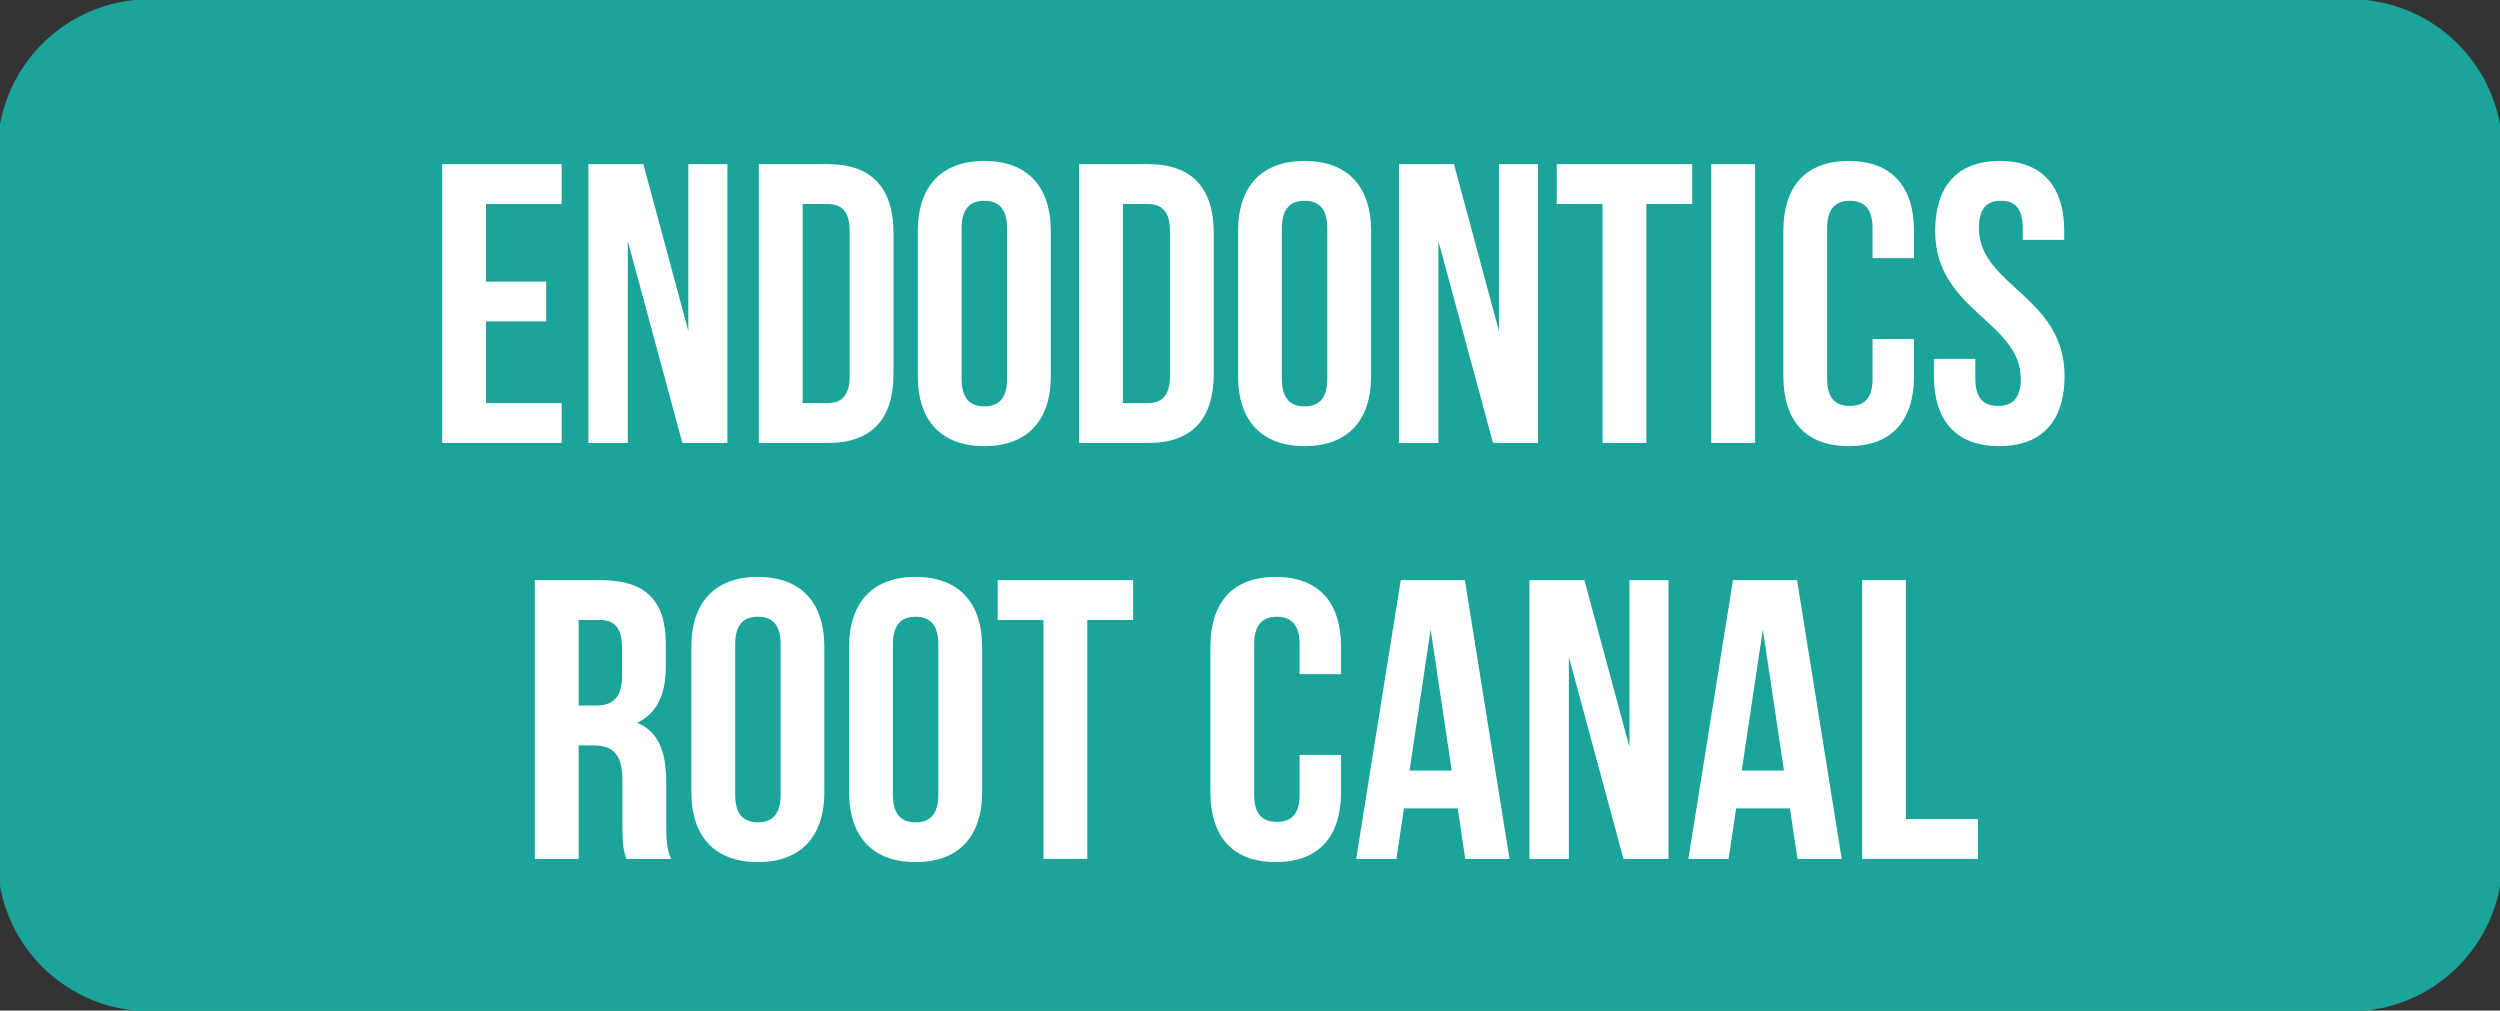
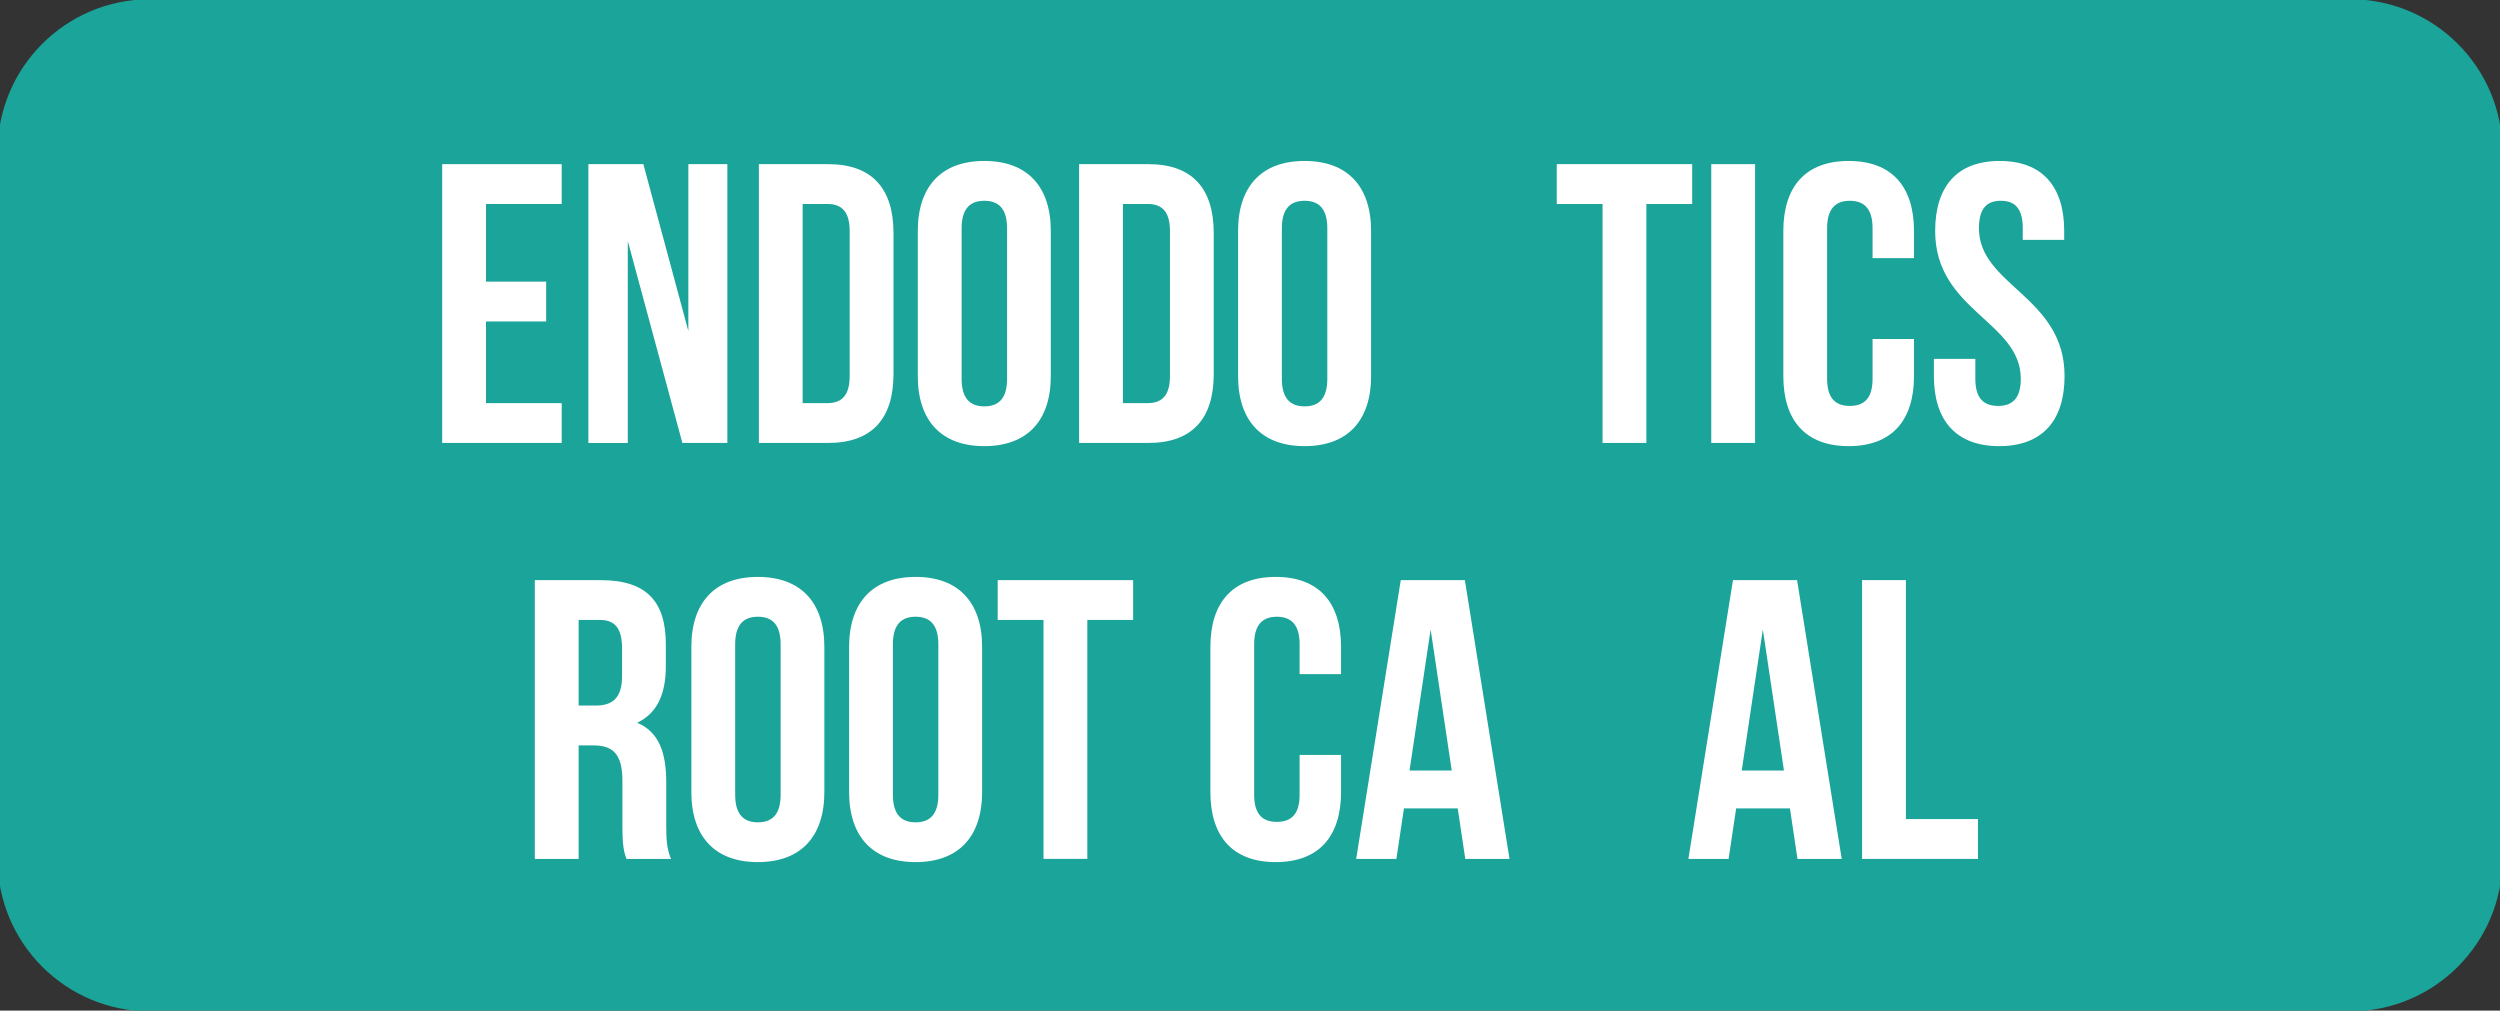
<svg xmlns="http://www.w3.org/2000/svg" id="Layer_1" x="0px" y="0px" viewBox="0 0 492.84 199.23" style="enable-background:new 0 0 492.84 199.23;" xml:space="preserve">
  <rect x="0" y="0" width="492.84" height="199.23" fill="#333333" stroke="none" />
  <style type="text/css">	.st0{fill:#1BA499;}	.st1{enable-background:new    ;}	.st2{fill:#FFFFFF;}</style>
  <path class="st0" d="M463.29-0.15H29.55c-16.58,0-30.02,13.44-30.02,30.02v139.48c0,16.58,13.44,30.02,30.02,30.02h433.75 c16.58,0,30.02-13.44,30.02-30.02V29.87C493.32,13.29,479.86-0.15,463.29-0.15z" />
  <g class="st1">
    <path class="st2" d="M95.81,55.52h11.86v7.85H95.81v16.1h14.92v7.85H87.17V32.36h23.56v7.85H95.81V55.52z" />
    <path class="st2" d="M123.76,47.52v39.81h-7.77V32.36h10.84l8.87,32.9v-32.9h7.69v54.96h-8.87L123.76,47.52z" />
    <path class="st2" d="M149.6,32.36h13.66c8.64,0,12.88,4.79,12.88,13.58v27.8c0,8.79-4.24,13.58-12.88,13.58H149.6V32.36z   M158.23,40.21v39.26h4.87c2.75,0,4.4-1.41,4.4-5.34V45.55c0-3.93-1.65-5.34-4.4-5.34H158.23z" />
    <path class="st2" d="M180.93,45.55c0-8.79,4.63-13.82,13.11-13.82s13.11,5.03,13.11,13.82v28.58c0,8.79-4.63,13.82-13.11,13.82  s-13.11-5.03-13.11-13.82V45.55z M189.57,74.69c0,3.93,1.73,5.42,4.48,5.42c2.75,0,4.48-1.49,4.48-5.42V45  c0-3.93-1.73-5.42-4.48-5.42c-2.75,0-4.48,1.49-4.48,5.42V74.69z" />
    <path class="st2" d="M212.73,32.36h13.66c8.64,0,12.88,4.79,12.88,13.58v27.8c0,8.79-4.24,13.58-12.88,13.58h-13.66V32.36z   M221.37,40.21v39.26h4.87c2.75,0,4.4-1.41,4.4-5.34V45.55c0-3.93-1.65-5.34-4.4-5.34H221.37z" />
    <path class="st2" d="M244.07,45.55c0-8.79,4.63-13.82,13.11-13.82c8.48,0,13.11,5.03,13.11,13.82v28.58  c0,8.79-4.63,13.82-13.11,13.82c-8.48,0-13.11-5.03-13.11-13.82V45.55z M252.7,74.69c0,3.93,1.73,5.42,4.48,5.42  c2.75,0,4.48-1.49,4.48-5.42V45c0-3.93-1.73-5.42-4.48-5.42c-2.75,0-4.48,1.49-4.48,5.42V74.69z" />
-     <path class="st2" d="M283.56,47.52v39.81h-7.77V32.36h10.84l8.87,32.9v-32.9h7.7v54.96h-8.87L283.56,47.52z" />
    <path class="st2" d="M306.89,32.36h26.7v7.85h-9.03v47.11h-8.64V40.21h-9.03V32.36z" />
    <path class="st2" d="M337.35,32.36h8.64v54.96h-8.64V32.36z" />
    <path class="st2" d="M377.32,66.83v7.3c0,8.79-4.4,13.82-12.88,13.82s-12.88-5.03-12.88-13.82V45.55c0-8.79,4.4-13.82,12.88-13.82  s12.88,5.03,12.88,13.82v5.34h-8.17V45c0-3.93-1.73-5.42-4.48-5.42c-2.75,0-4.48,1.49-4.48,5.42v29.68c0,3.93,1.73,5.34,4.48,5.34  c2.75,0,4.48-1.41,4.48-5.34v-7.85H377.32z" />
    <path class="st2" d="M394.21,31.73c8.4,0,12.72,5.03,12.72,13.82v1.73h-8.17V45c0-3.93-1.57-5.42-4.32-5.42  c-2.75,0-4.32,1.49-4.32,5.42c0,11.31,16.88,13.43,16.88,29.13c0,8.79-4.4,13.82-12.88,13.82s-12.88-5.03-12.88-13.82v-3.38h8.17  v3.93c0,3.93,1.73,5.34,4.48,5.34s4.48-1.41,4.48-5.34c0-11.31-16.88-13.43-16.88-29.13C381.49,36.76,385.8,31.73,394.21,31.73z" />
  </g>
  <g class="st1">
    <path class="st2" d="M123.49,169.33c-0.47-1.41-0.79-2.28-0.79-6.75v-8.64c0-5.1-1.73-6.99-5.65-6.99h-2.98v22.38h-8.64v-54.96  h13.03c8.95,0,12.8,4.16,12.8,12.64v4.32c0,5.65-1.81,9.34-5.65,11.15c4.32,1.81,5.73,5.97,5.73,11.7v8.48  c0,2.67,0.08,4.63,0.94,6.67H123.49z M114.07,122.21v16.88h3.38c3.22,0,5.18-1.41,5.18-5.81v-5.42c0-3.93-1.33-5.65-4.4-5.65  H114.07z" />
    <path class="st2" d="M136.29,127.55c0-8.79,4.63-13.82,13.11-13.82s13.11,5.03,13.11,13.82v28.58c0,8.79-4.63,13.82-13.11,13.82  s-13.11-5.03-13.11-13.82V127.55z M144.93,156.69c0,3.93,1.73,5.42,4.48,5.42c2.75,0,4.48-1.49,4.48-5.42V127  c0-3.93-1.73-5.42-4.48-5.42c-2.75,0-4.48,1.49-4.48,5.42V156.69z" />
    <path class="st2" d="M167.39,127.55c0-8.79,4.63-13.82,13.11-13.82s13.11,5.03,13.11,13.82v28.58c0,8.79-4.63,13.82-13.11,13.82  s-13.11-5.03-13.11-13.82V127.55z M176.02,156.69c0,3.93,1.73,5.42,4.48,5.42c2.75,0,4.48-1.49,4.48-5.42V127  c0-3.93-1.73-5.42-4.48-5.42c-2.75,0-4.48,1.49-4.48,5.42V156.69z" />
    <path class="st2" d="M196.68,114.36h26.7v7.85h-9.03v47.11h-8.64v-47.11h-9.03V114.36z" />
    <path class="st2" d="M264.37,148.83v7.3c0,8.79-4.4,13.82-12.88,13.82c-8.48,0-12.88-5.03-12.88-13.82v-28.58  c0-8.79,4.4-13.82,12.88-13.82c8.48,0,12.88,5.03,12.88,13.82v5.34h-8.17V127c0-3.93-1.73-5.42-4.48-5.42  c-2.75,0-4.48,1.49-4.48,5.42v29.68c0,3.93,1.73,5.34,4.48,5.34c2.75,0,4.48-1.41,4.48-5.34v-7.85H264.37z" />
    <path class="st2" d="M297.58,169.33h-8.72l-1.49-9.97h-10.6l-1.49,9.97h-7.93l8.79-54.96h12.64L297.58,169.33z M277.87,151.9h8.32  l-4.16-27.8L277.87,151.9z" />
-     <path class="st2" d="M309.28,129.52v39.81h-7.77v-54.96h10.84l8.87,32.9v-32.9h7.7v54.96h-8.87L309.28,129.52z" />
    <path class="st2" d="M363.07,169.33h-8.72l-1.49-9.97h-10.6l-1.49,9.97h-7.93l8.79-54.96h12.64L363.07,169.33z M343.36,151.9h8.32  l-4.16-27.8L343.36,151.9z" />
    <path class="st2" d="M367.08,114.36h8.64v47.11h14.21v7.85h-22.85V114.36z" />
  </g>
</svg>